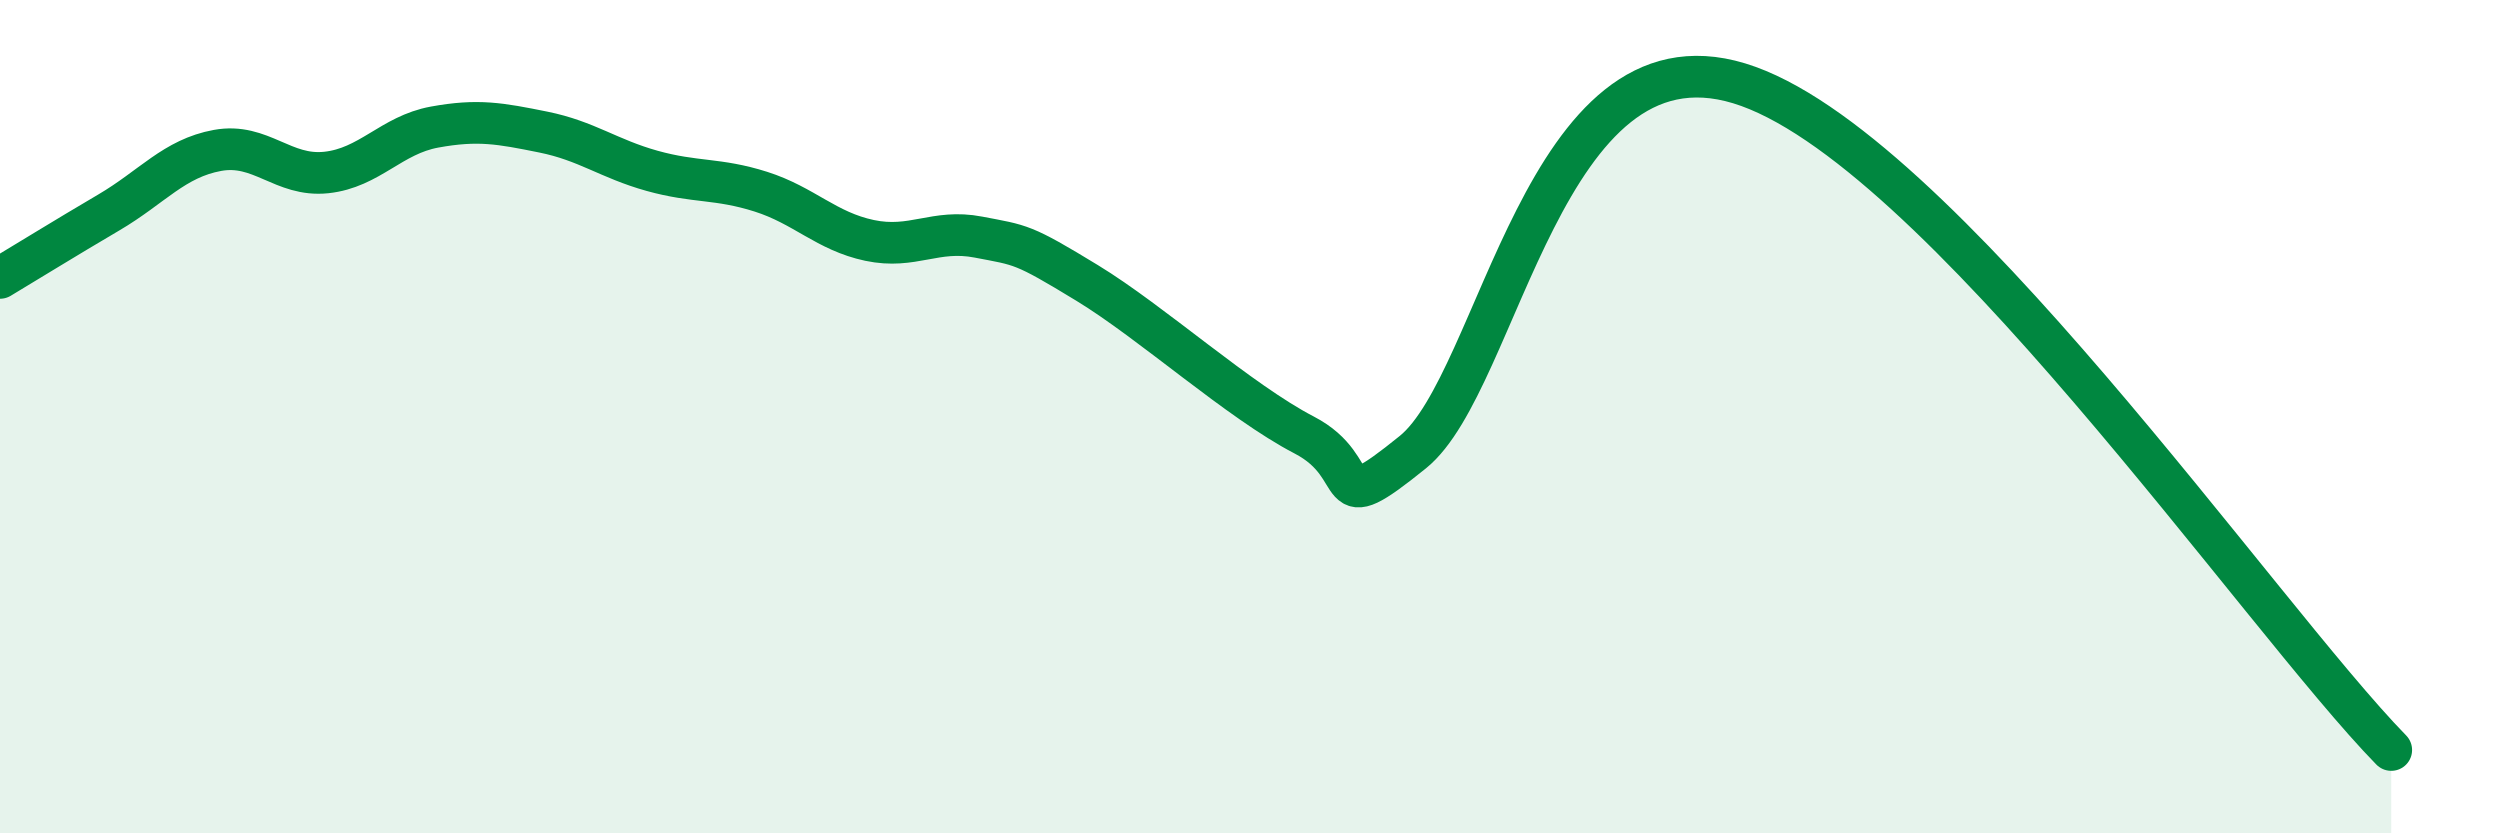
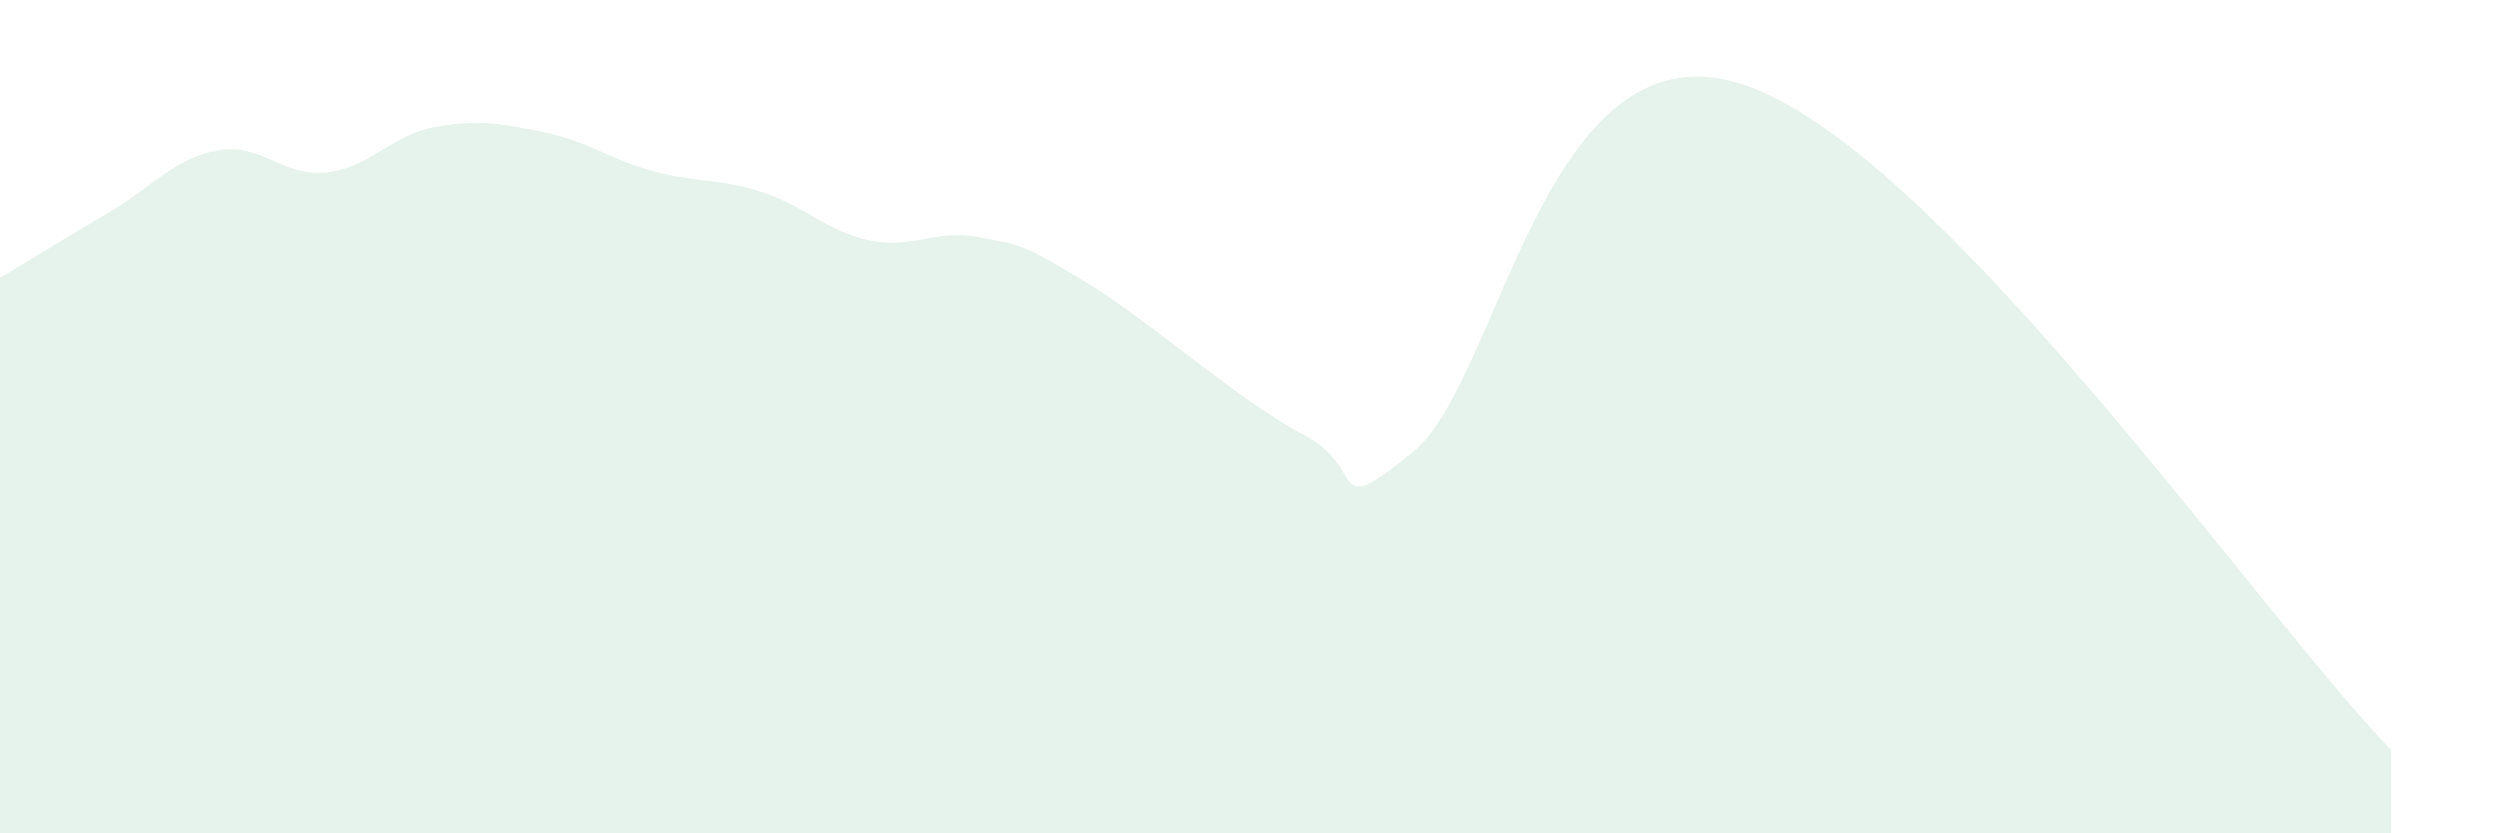
<svg xmlns="http://www.w3.org/2000/svg" width="60" height="20" viewBox="0 0 60 20">
  <path d="M 0,6.67 C 0.52,6.36 1.57,5.71 2.61,5.1 C 3.65,4.49 4.18,3.8 5.22,3.61 C 6.26,3.42 6.79,4.25 7.83,4.14 C 8.87,4.03 9.39,3.24 10.43,3.05 C 11.47,2.86 12,2.96 13.04,3.17 C 14.08,3.38 14.61,3.81 15.65,4.1 C 16.69,4.39 17.22,4.27 18.26,4.6 C 19.3,4.93 19.83,5.55 20.87,5.77 C 21.91,5.99 22.44,5.49 23.48,5.69 C 24.52,5.89 24.53,5.84 26.09,6.79 C 27.65,7.74 29.74,9.63 31.3,10.44 C 32.86,11.25 31.82,12.54 33.91,10.85 C 36,9.16 37.04,0.57 41.74,2 C 46.44,3.43 54.26,14.8 57.39,18L57.39 20L0 20Z" fill="#008740" opacity="0.1" stroke-linecap="round" stroke-linejoin="round" />
-   <path d="M 0,6.67 C 0.52,6.36 1.57,5.71 2.61,5.1 C 3.65,4.49 4.18,3.8 5.22,3.61 C 6.26,3.42 6.79,4.25 7.83,4.14 C 8.87,4.03 9.39,3.24 10.43,3.05 C 11.47,2.86 12,2.96 13.04,3.17 C 14.08,3.38 14.61,3.81 15.65,4.1 C 16.69,4.39 17.22,4.27 18.26,4.6 C 19.3,4.93 19.83,5.55 20.87,5.77 C 21.91,5.99 22.44,5.49 23.48,5.69 C 24.52,5.89 24.53,5.84 26.09,6.79 C 27.65,7.74 29.74,9.63 31.3,10.44 C 32.86,11.25 31.82,12.54 33.91,10.85 C 36,9.16 37.04,0.57 41.74,2 C 46.44,3.43 54.26,14.8 57.39,18" stroke="#008740" stroke-width="1" fill="none" stroke-linecap="round" stroke-linejoin="round" />
</svg>